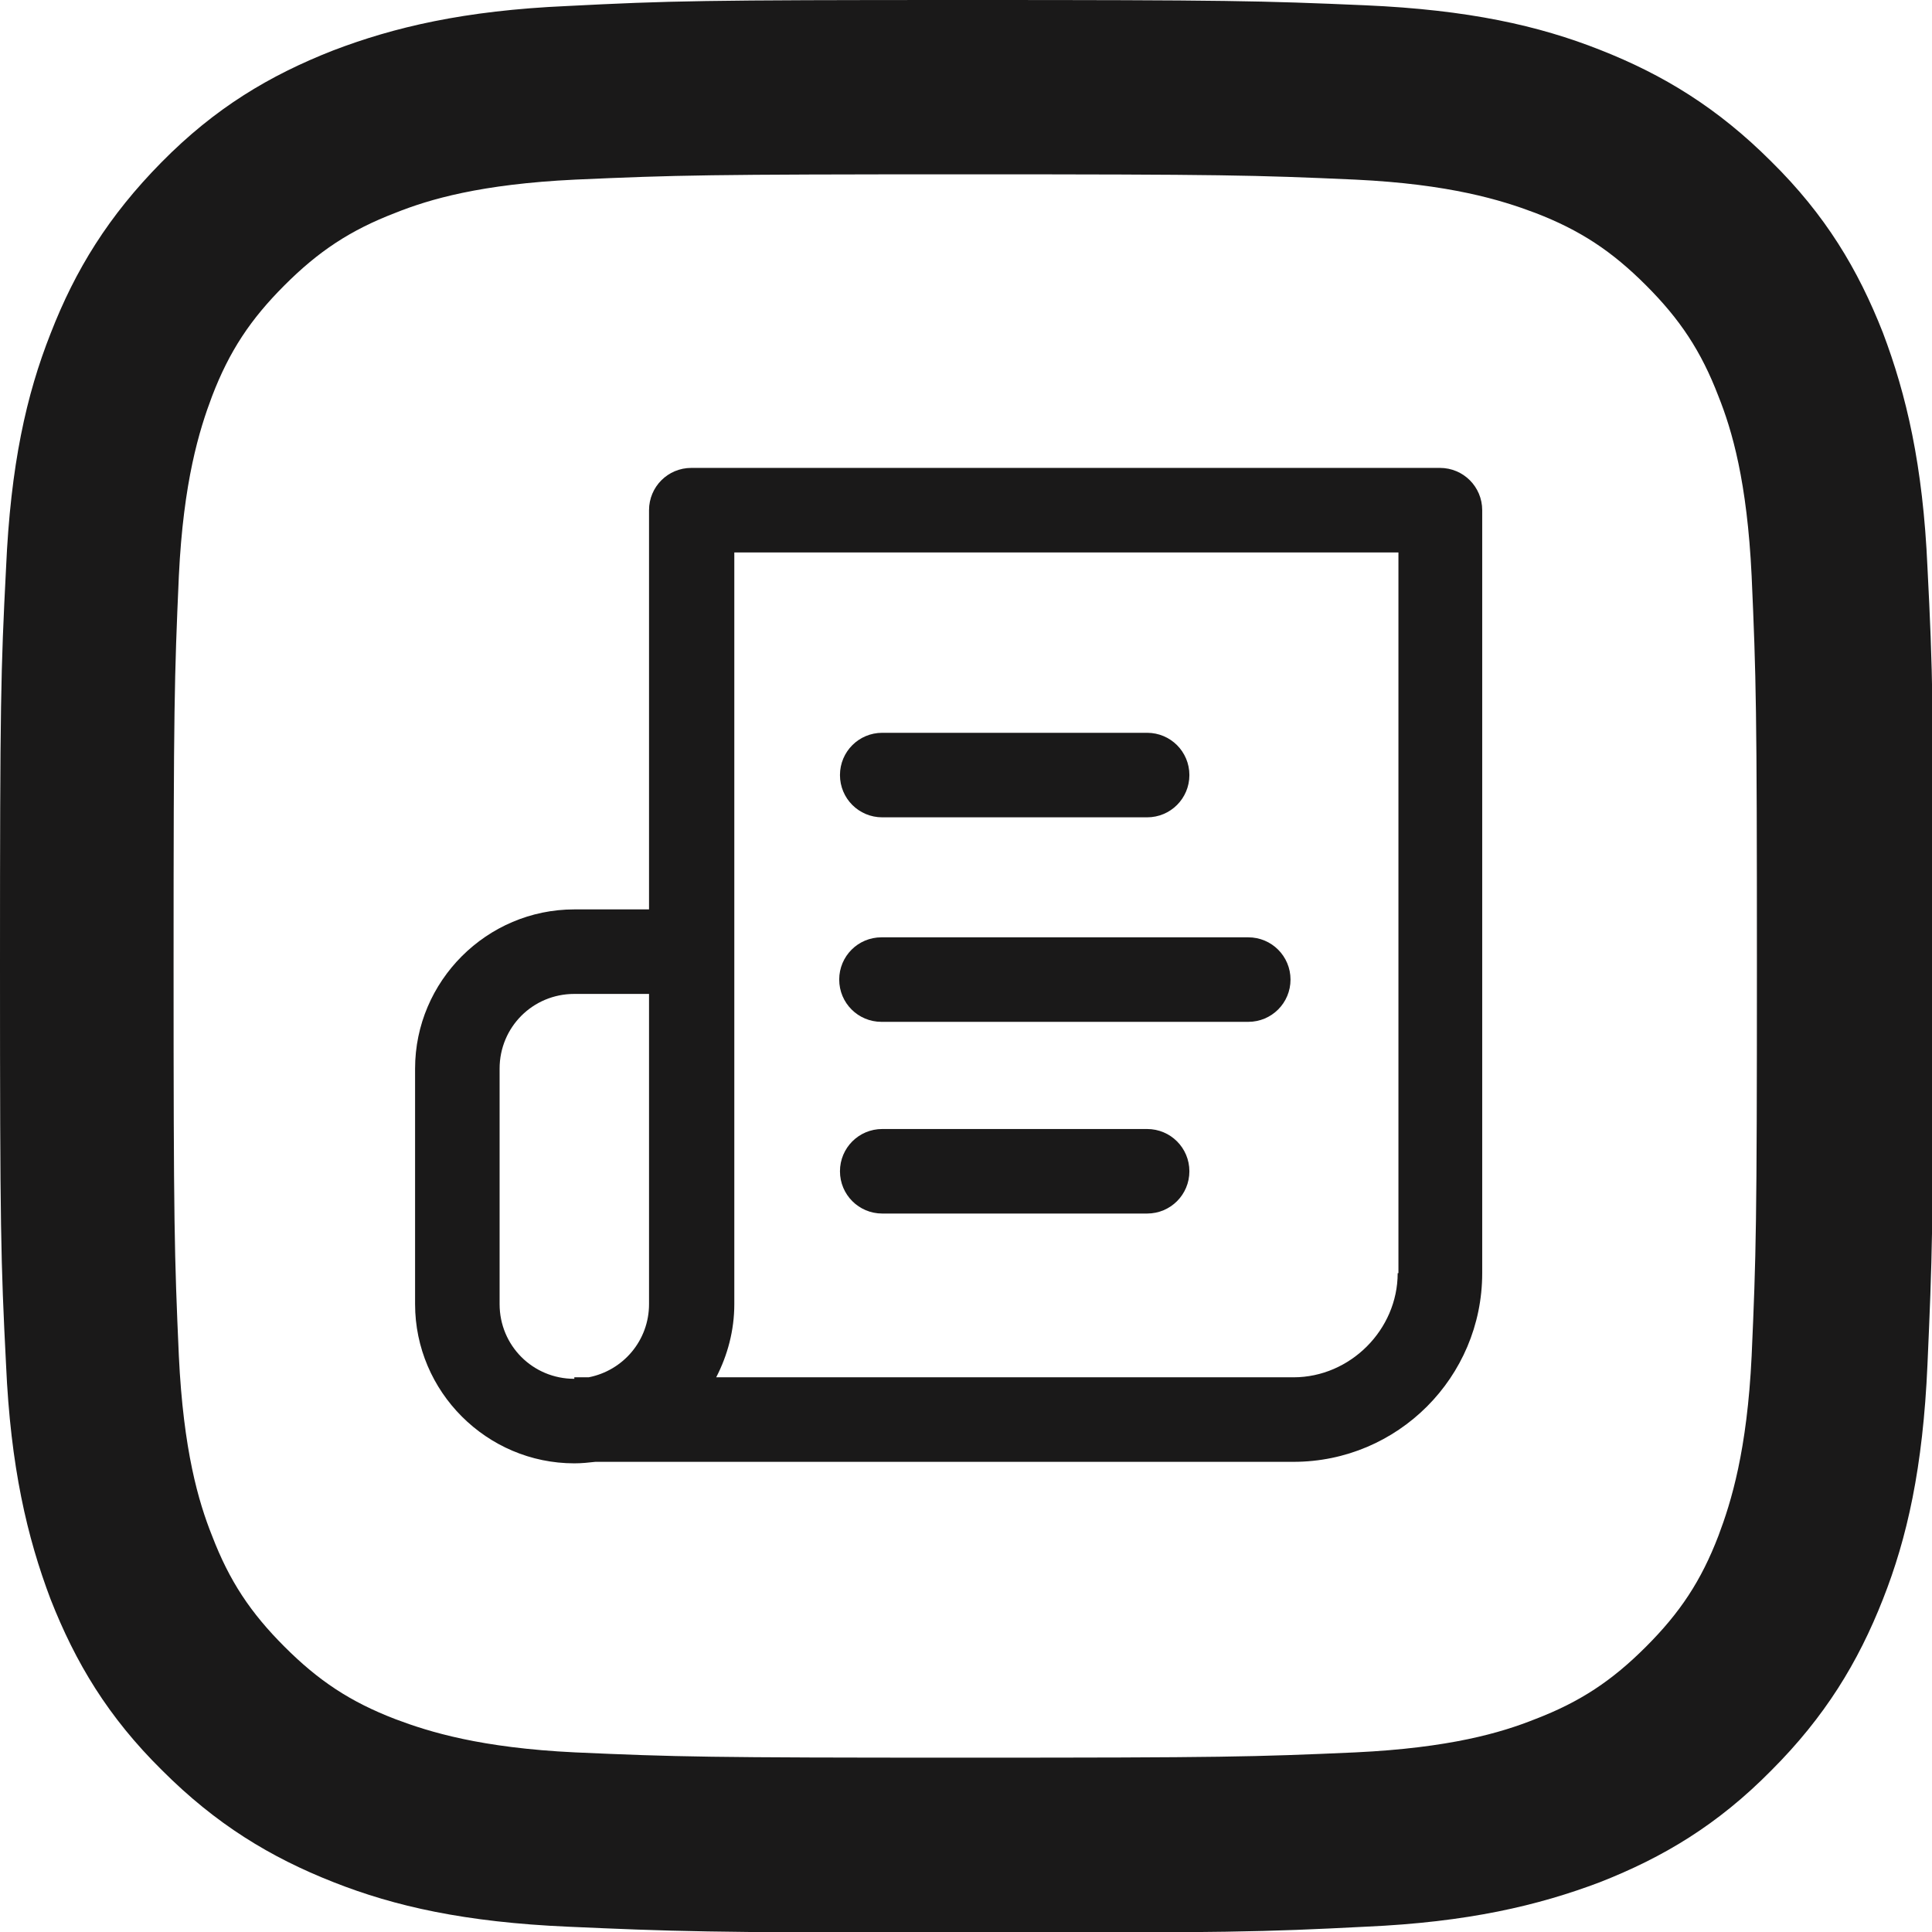
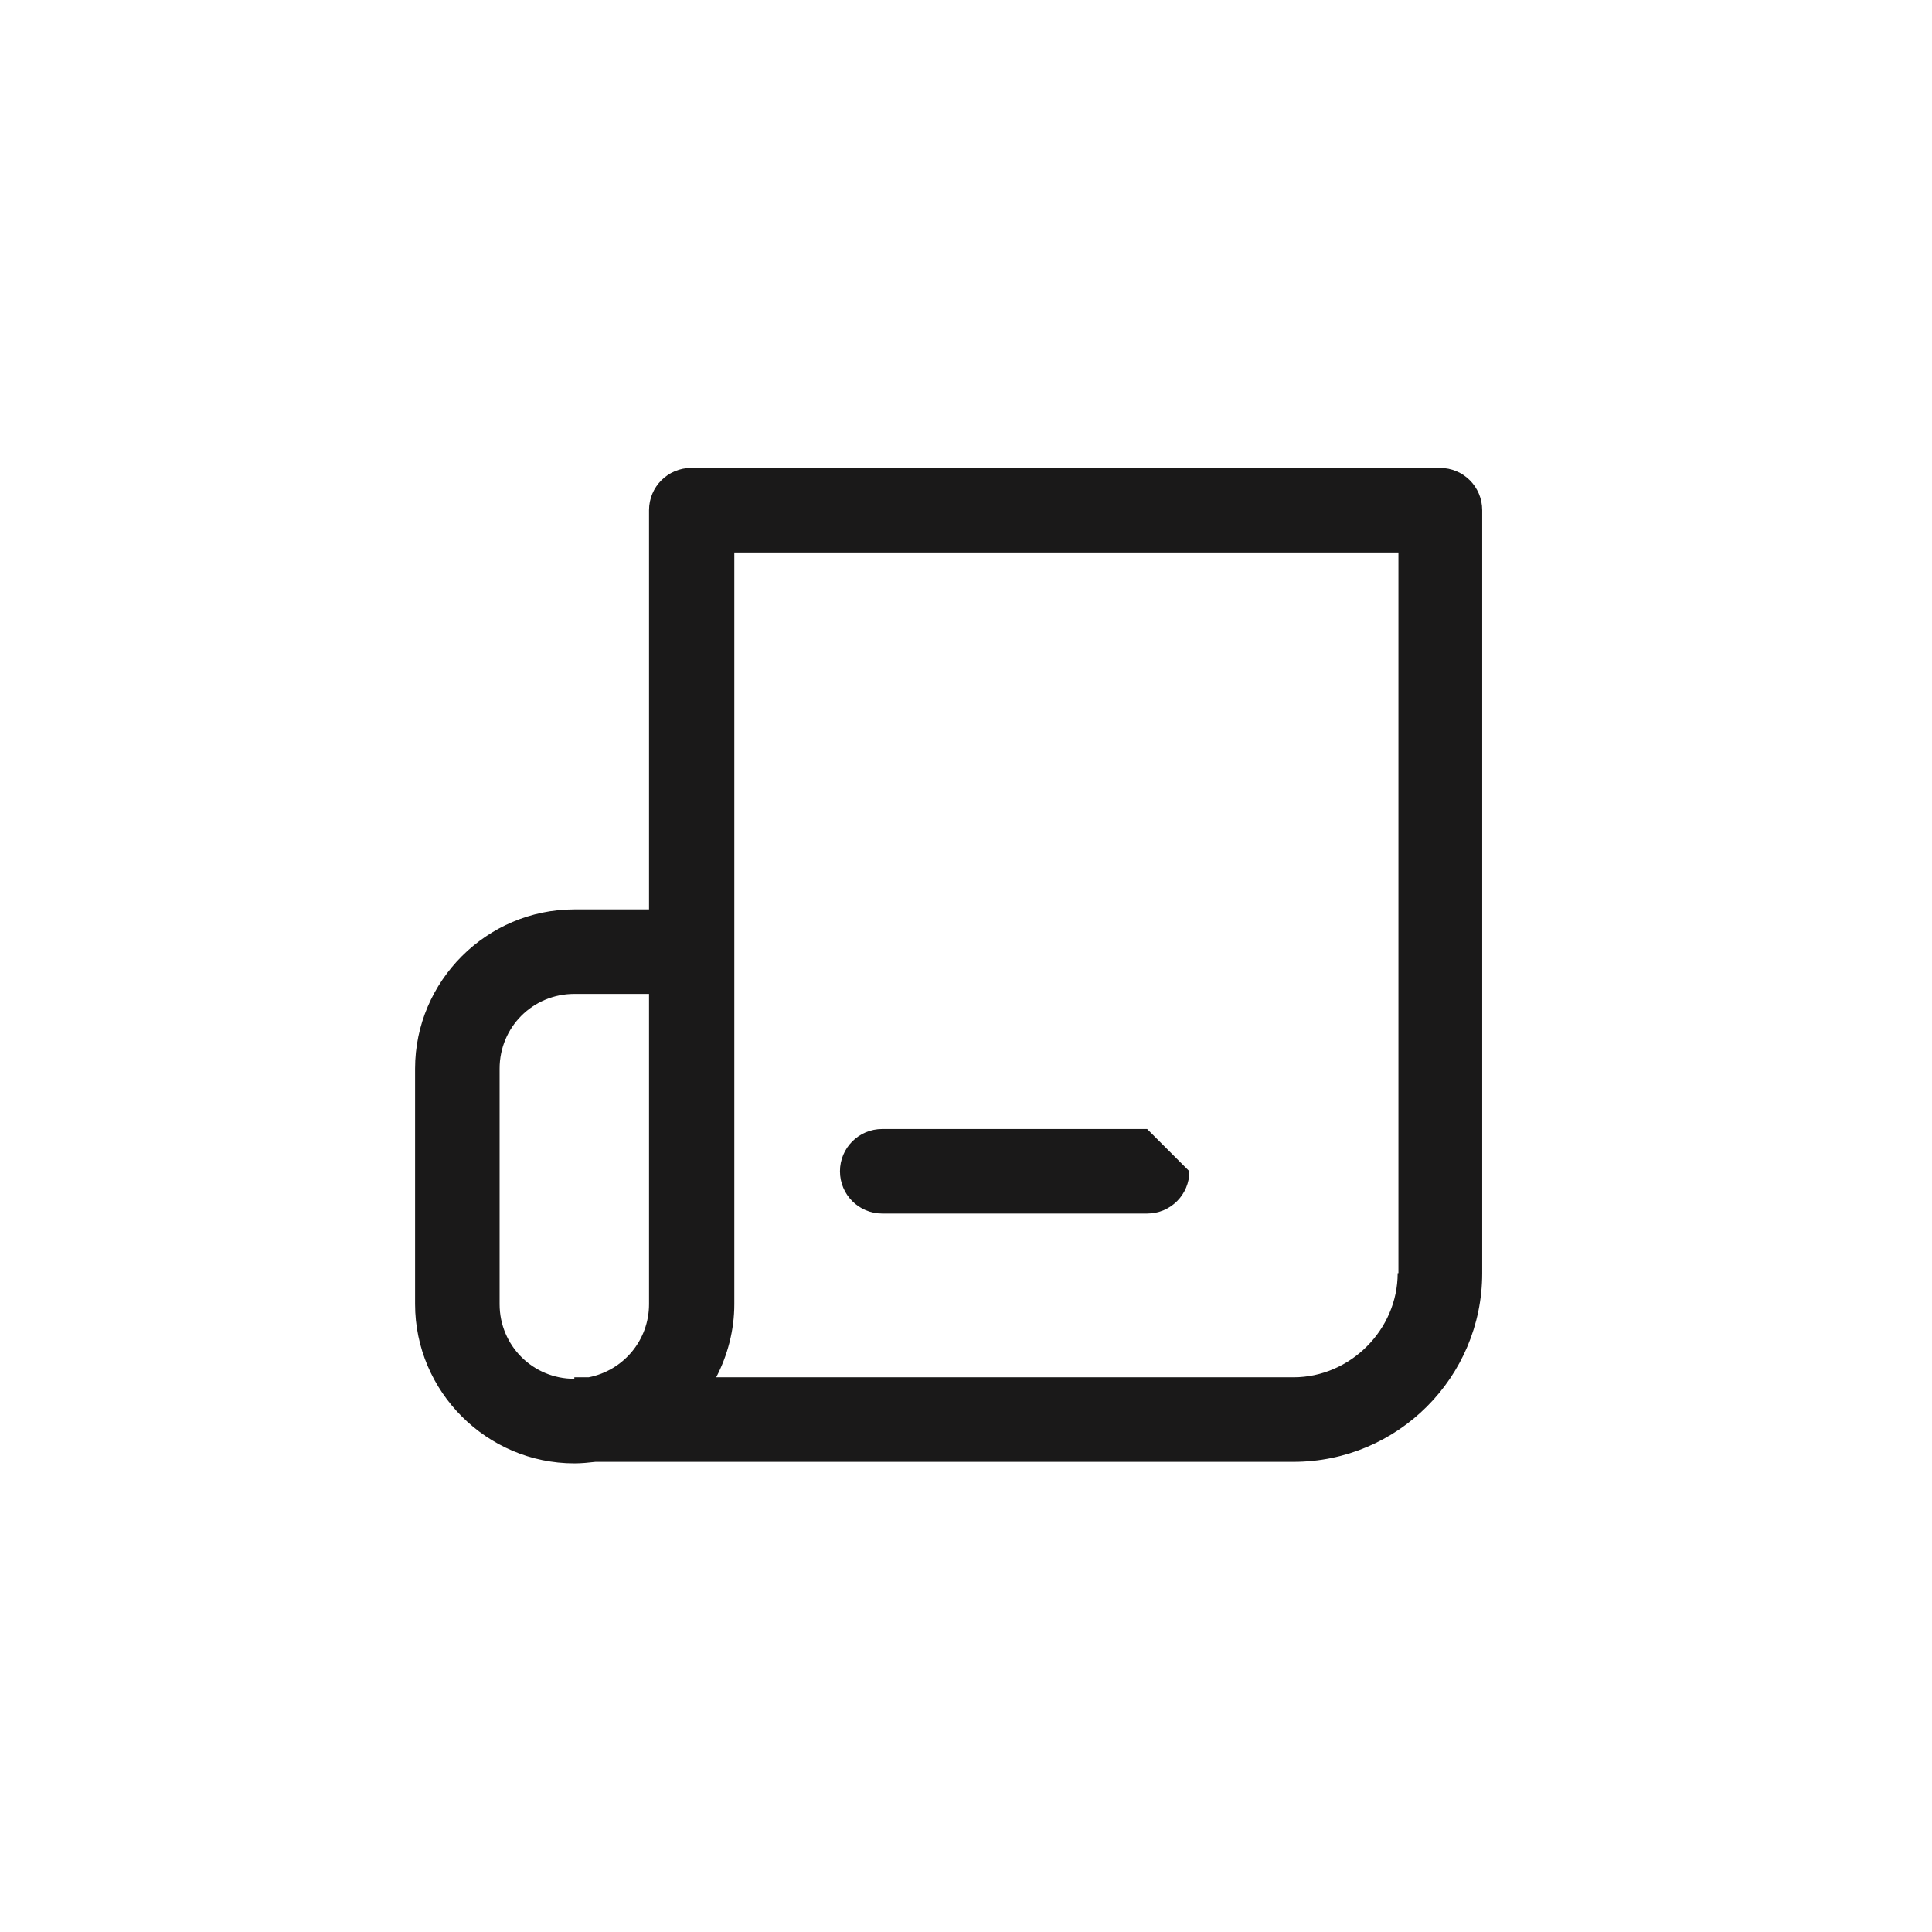
<svg xmlns="http://www.w3.org/2000/svg" enable-background="new 0 0 256 256" viewBox="0 0 256 256">
  <g fill="#1a1919">
-     <path clip-rule="evenodd" d="m127.9 0c-34.8 0-39.1.1-52.8.8-13.6.6-22.9 2.8-31 5.9-8.4 3.3-15.6 7.6-22.7 14.8-7 7.1-11.4 14.2-14.7 22.7-3.2 8.1-5.3 17.4-5.9 31.1-.7 13.6-.8 17.9-.8 52.7s.1 39.1.8 52.8c.6 13.6 2.8 22.9 5.9 31.1 3.3 8.4 7.6 15.6 14.8 22.7 7.1 7.1 14.3 11.5 22.7 14.8 8.1 3.2 17.4 5.3 31.1 5.9s18 .8 52.8.8 39.1-.1 52.8-.8c13.6-.6 22.9-2.8 31.1-5.9 8.4-3.3 15.6-7.6 22.7-14.8 7.1-7.1 11.5-14.3 14.8-22.7 3.2-8.1 5.3-17.4 5.9-31.1s.8-18 .8-52.8-.1-39.1-.8-52.8c-.6-13.6-2.8-22.9-5.9-31.1-3.3-8.4-7.6-15.6-14.8-22.7-7.1-7.1-14.3-11.5-22.7-14.8-8.1-3.2-17.4-5.3-31.1-5.9-13.9-.6-18.2-.7-53-.7zm0 23.1c34.2 0 38.2.1 51.7.7 12.5.6 19.3 2.7 23.8 4.4 6 2.3 10.2 5.1 14.7 9.6s7.3 8.7 9.6 14.7c1.8 4.5 3.8 11.3 4.4 23.8.6 13.5.7 17.5.7 51.7s-.1 38.2-.7 51.7c-.6 12.5-2.7 19.3-4.4 23.8-2.3 6-5.1 10.2-9.6 14.7s-8.7 7.3-14.7 9.6c-4.5 1.8-11.3 3.8-23.8 4.4-13.5.6-17.5.7-51.7.7s-38.2-.1-51.7-.7c-12.5-.6-19.3-2.7-23.8-4.4-6-2.3-10.2-5.1-14.7-9.6s-7.3-8.7-9.6-14.7c-1.8-4.5-3.8-11.3-4.4-23.8-.6-13.5-.7-17.5-.7-51.7s.1-38.2.7-51.7c.6-12.5 2.7-19.3 4.4-23.8 2.3-6 5.1-10.2 9.6-14.7s8.7-7.3 14.7-9.6c4.5-1.8 11.3-3.8 23.8-4.4 13.5-.6 17.5-.7 51.7-.7z" fill-rule="evenodd" />
-     <path d="m152 97.1h-35.1c-3.1 0-5.6 2.5-5.6 5.6s2.5 5.6 5.6 5.6h35.1c3.1 0 5.6-2.5 5.6-5.6s-2.5-5.6-5.6-5.6z" />
-     <path d="m165.4 124.2h-48.6c-3.1 0-5.6 2.5-5.6 5.6s2.5 5.6 5.6 5.6h48.6c3.1 0 5.6-2.5 5.6-5.6s-2.5-5.6-5.6-5.6z" />
    <path d="m190.8 62h-99.2c-3.1 0-5.6 2.5-5.6 5.6v52.9h-9.9c-11.6 0-21.1 9.5-21.1 21.1v31.2c0 11.6 9.5 21.1 21.1 21.1 1 0 1.9-.1 2.8-.2h92.5c13.8 0 25-11.2 25-25v-101.1c0-3.1-2.5-5.6-5.6-5.6zm-104.8 110.8c0 4.8-3.4 8.8-8 9.7h-1.9v.2c-5.5 0-9.9-4.4-9.9-9.9v-31.2c0-5.5 4.4-9.9 9.9-9.9h9.9zm99.2-4.1c0 7.5-6.3 13.8-13.8 13.8h-76.5c1.5-2.9 2.4-6.2 2.4-9.7v-99.6h88v95.5z" />
-     <path d="m152 149.6h-35.1c-3.1 0-5.6 2.5-5.6 5.6s2.5 5.6 5.6 5.6h35.1c3.1 0 5.6-2.5 5.6-5.6s-2.5-5.6-5.6-5.6z" />
+     <path d="m152 149.6h-35.1c-3.1 0-5.6 2.5-5.6 5.6s2.5 5.6 5.6 5.6h35.1c3.1 0 5.6-2.5 5.6-5.6z" />
  </g>
</svg>